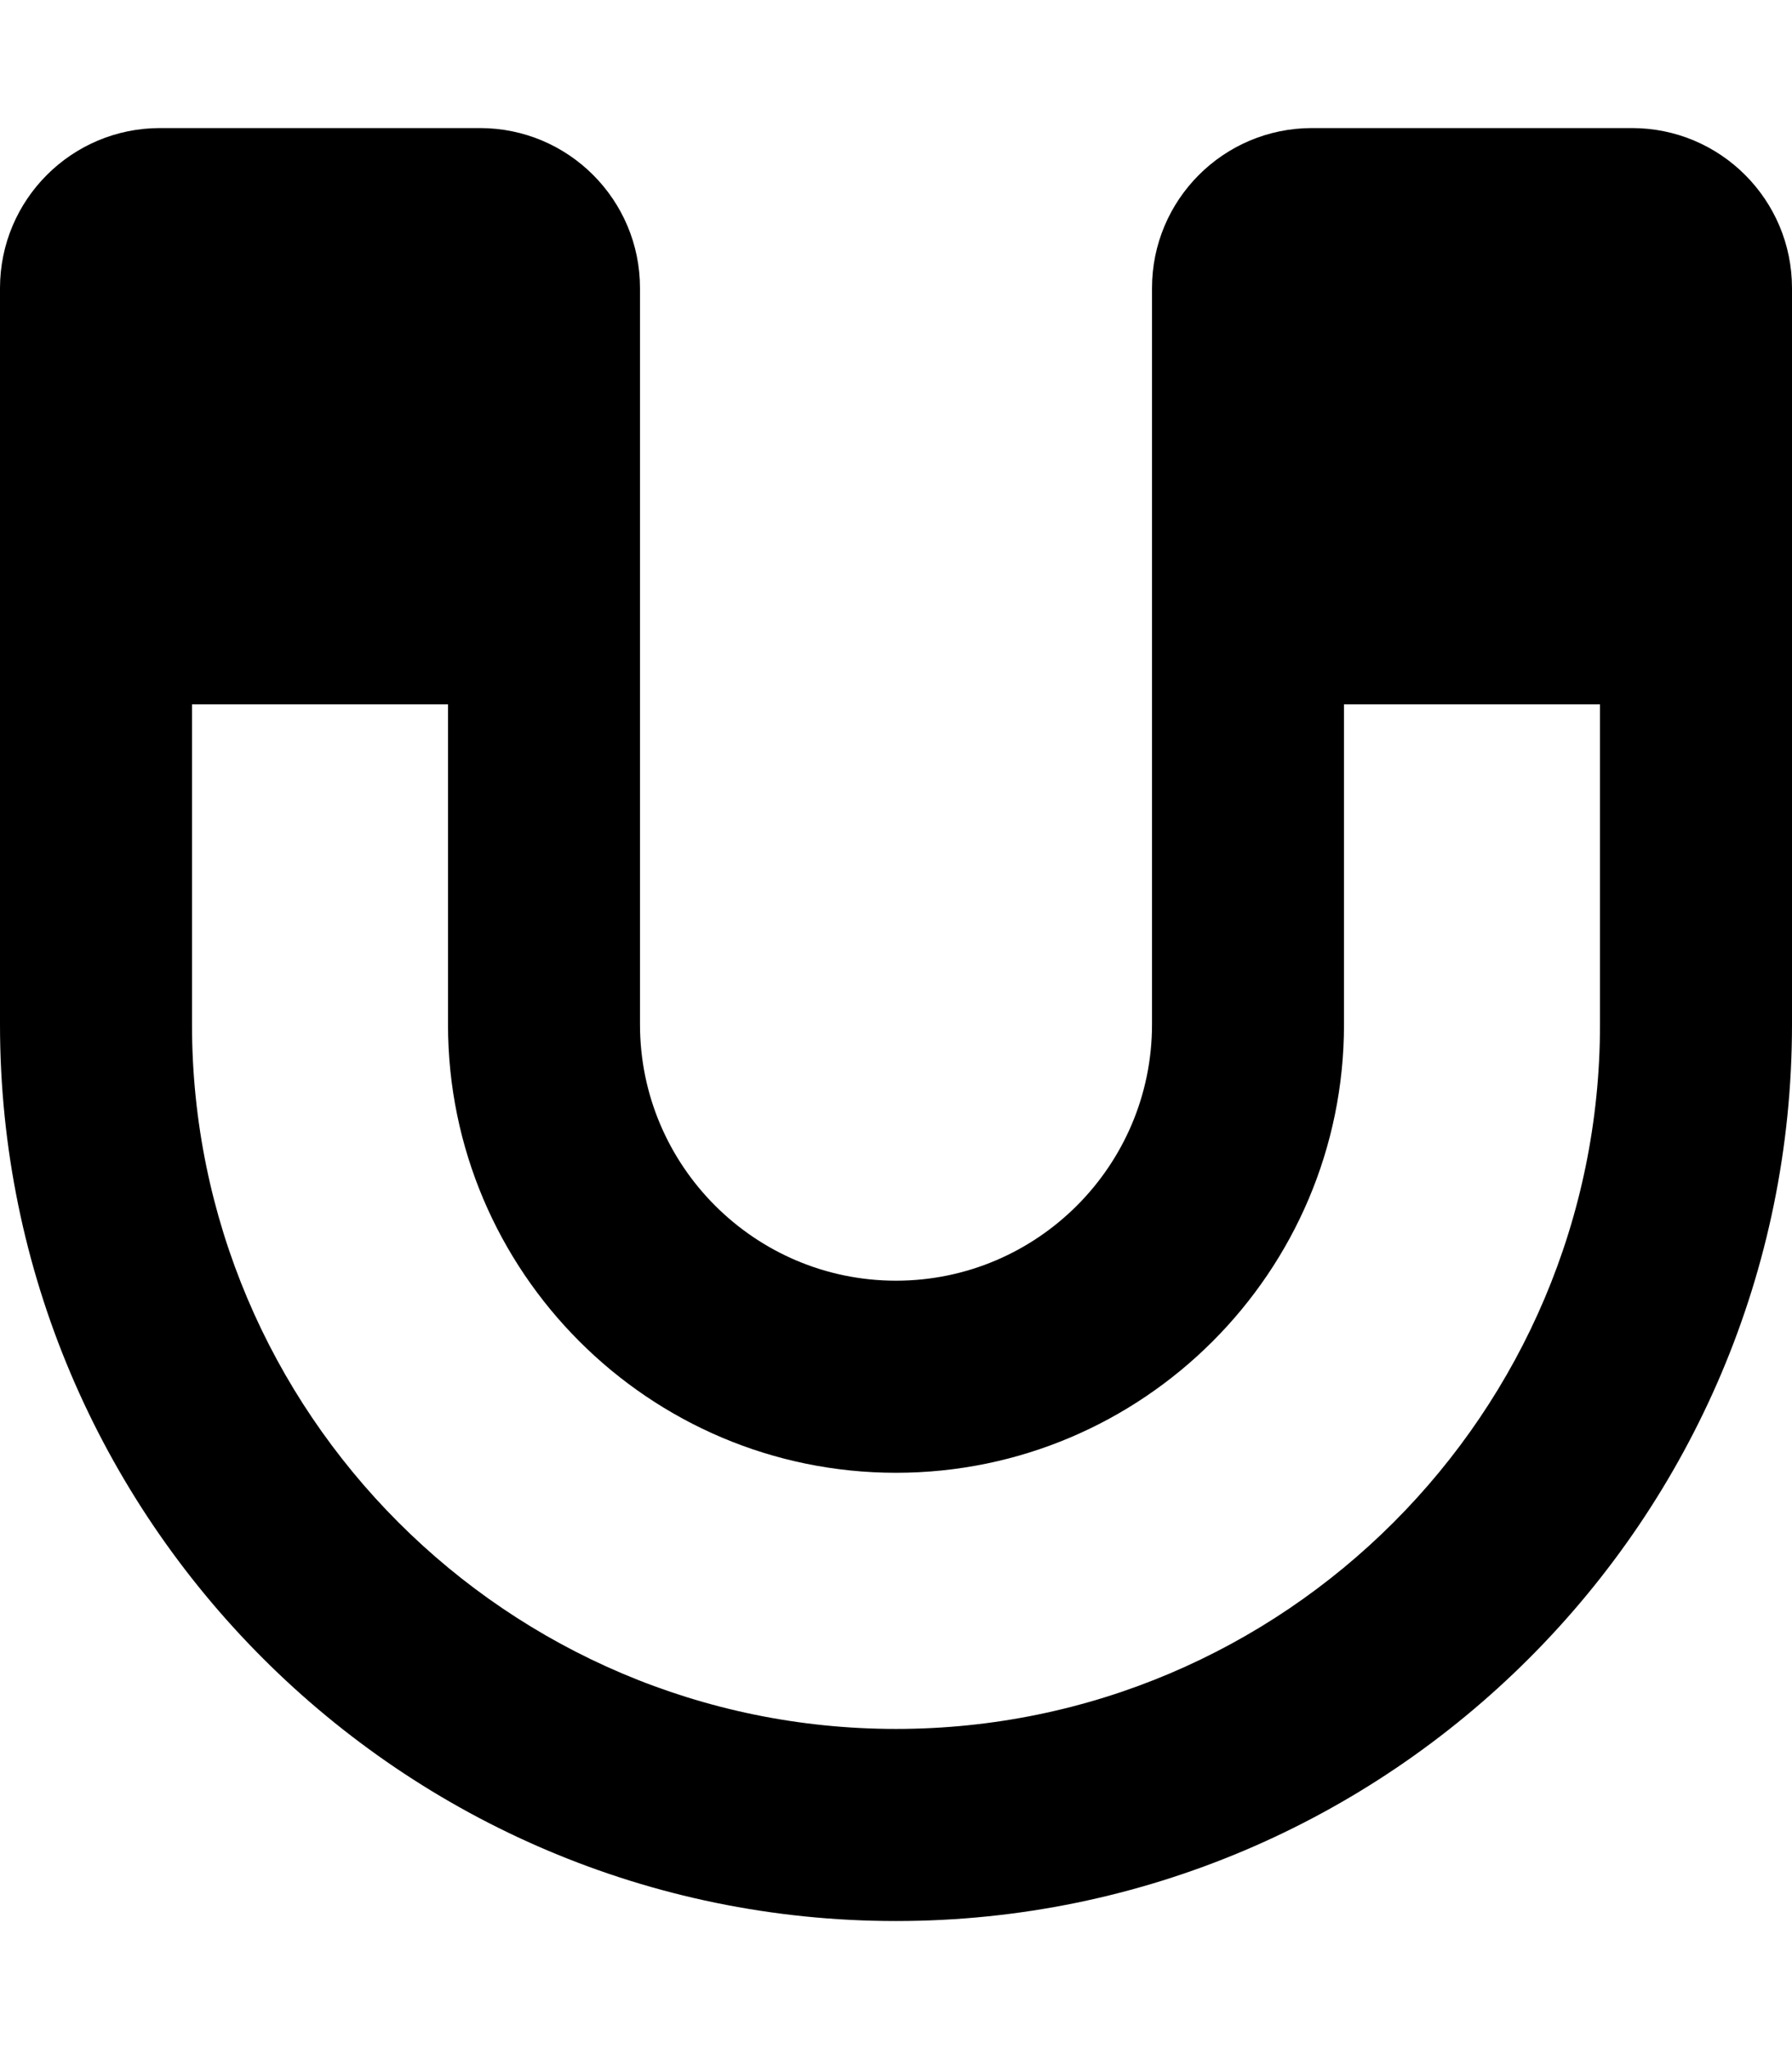
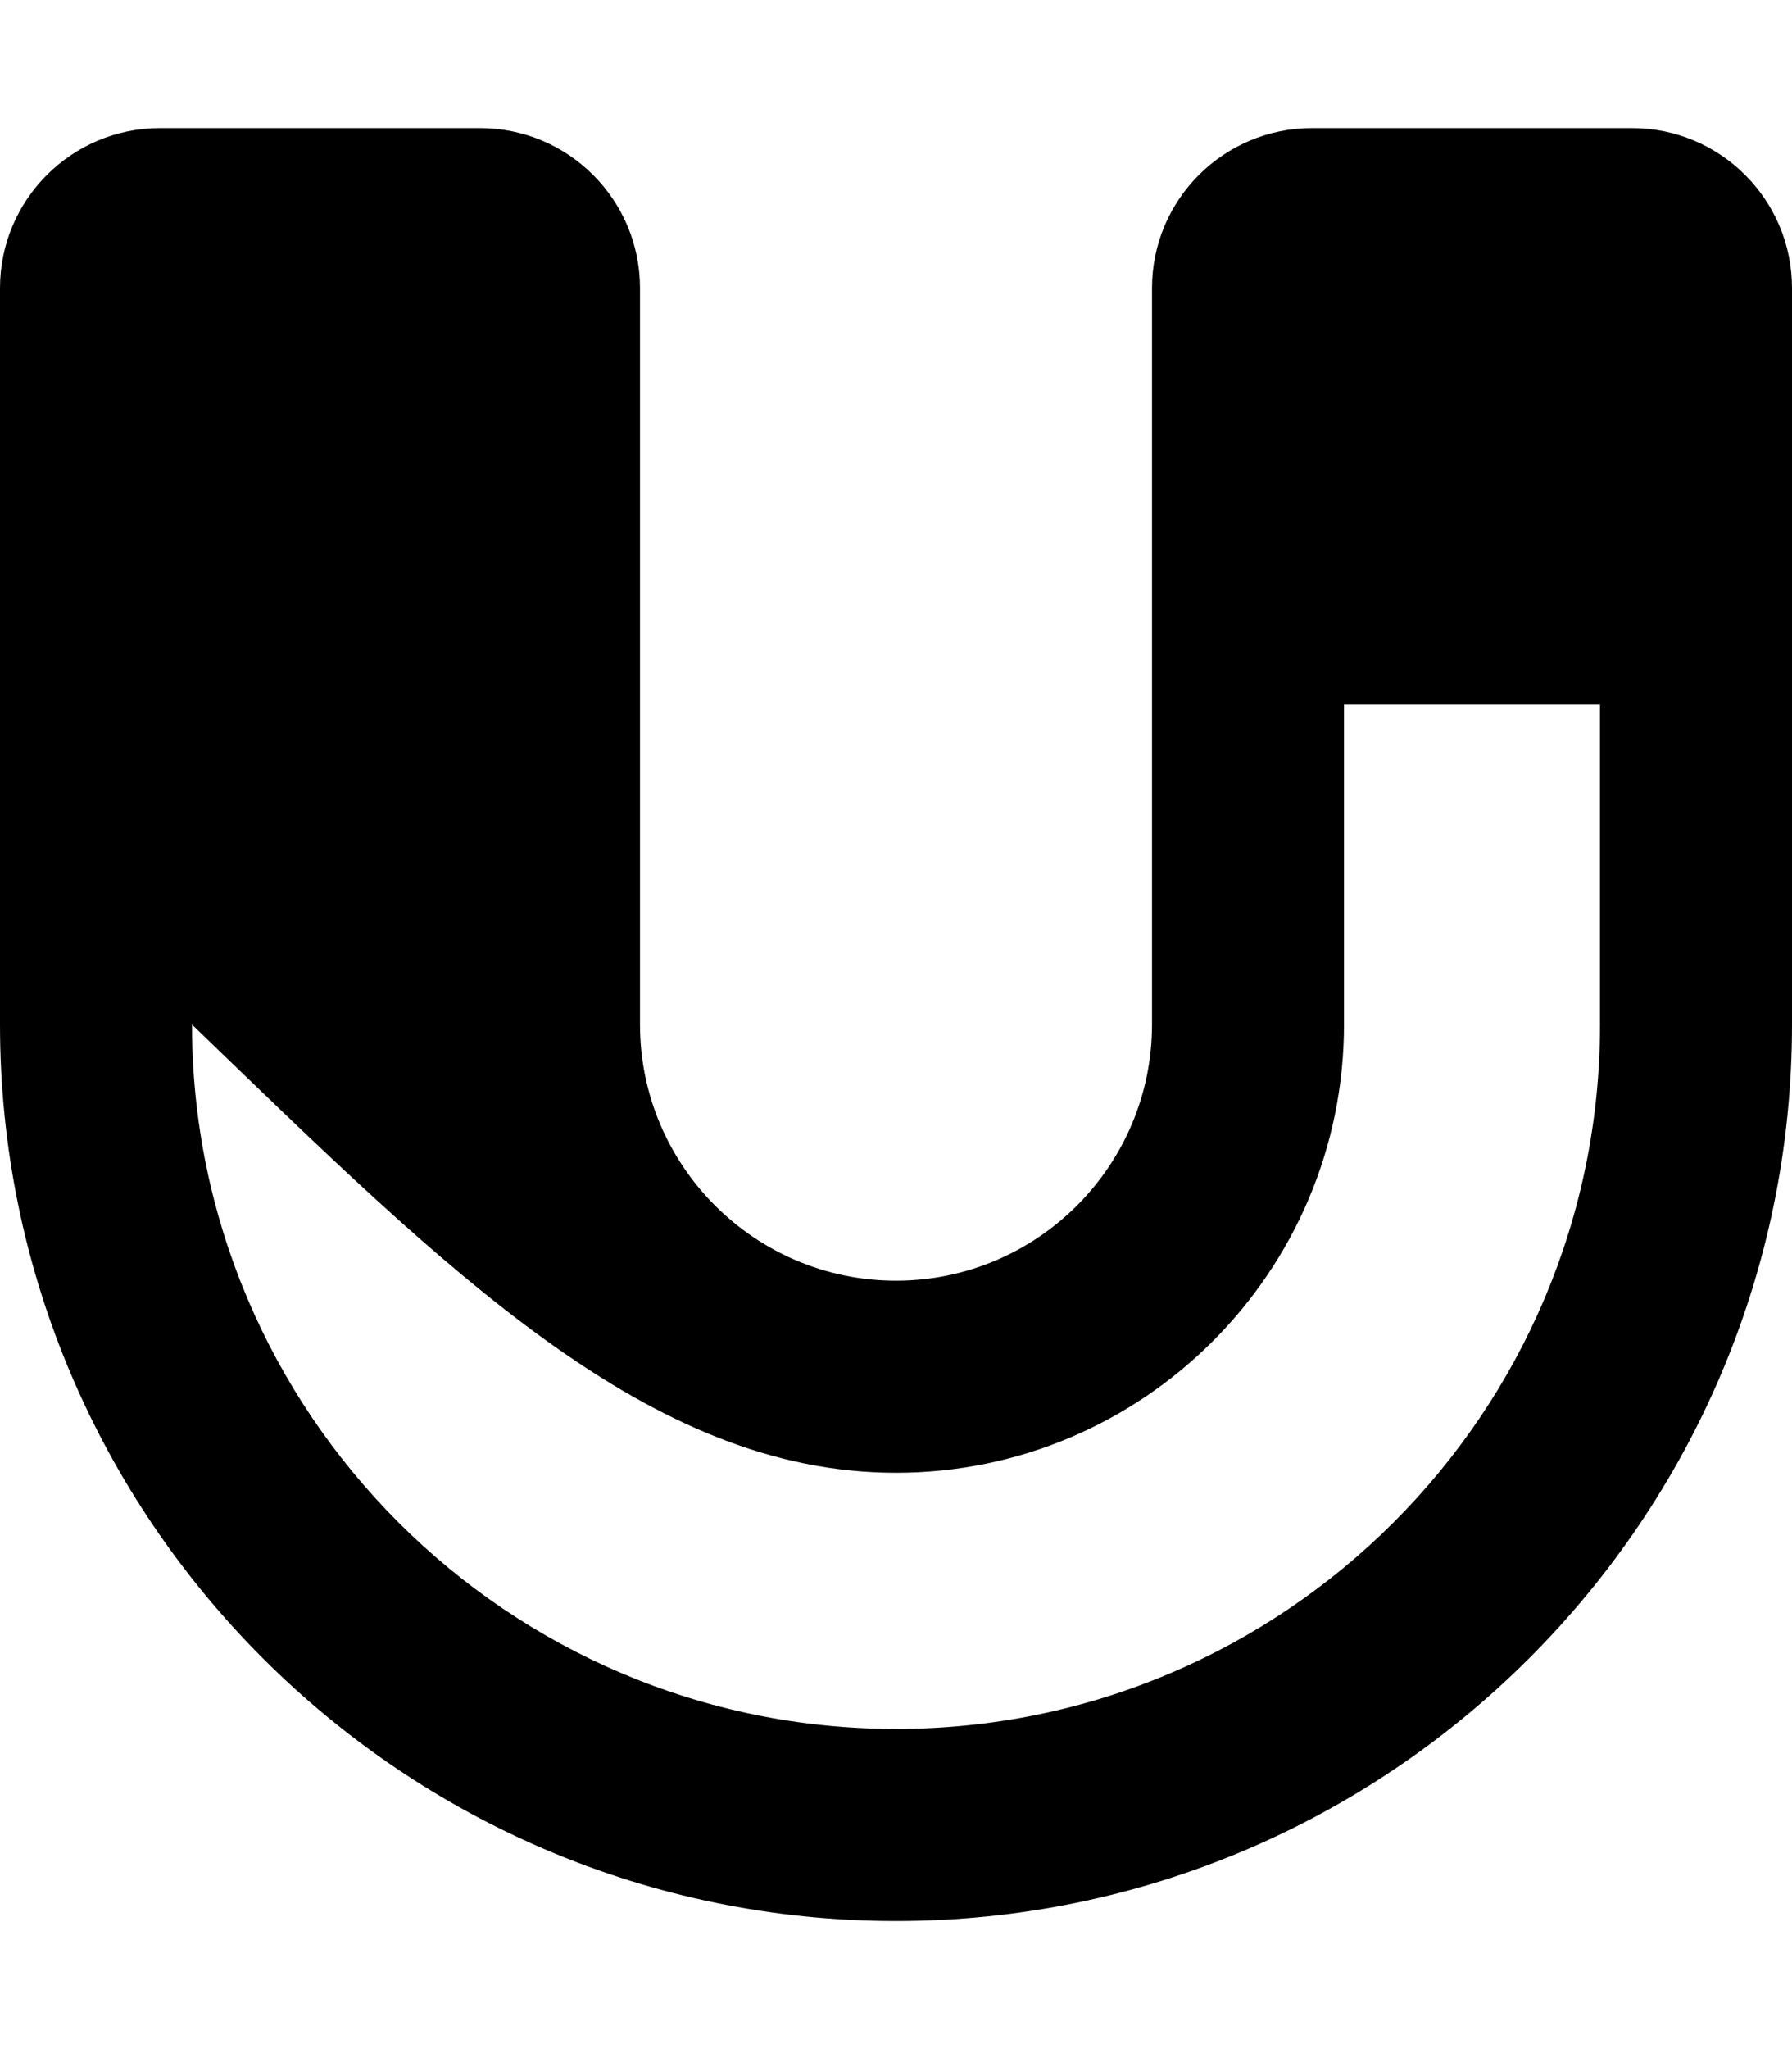
<svg xmlns="http://www.w3.org/2000/svg" viewBox="0 0 448 512">
-   <path d="M408 32H328C305.908 32 288 49.908 288 72V256C288 291.289 259.291 320 224 320S160 291.289 160 256V72C160 49.908 142.092 32 120 32H40C17.908 32 0 49.908 0 72V256C0 379.516 100.484 480 224 480S448 379.516 448 256V72C448 49.908 430.092 32 408 32ZM400 256C400 353.047 321.047 432 224 432S48 353.047 48 256V176H112V256C112 317.758 162.244 368 224 368C285.758 368 336 317.758 336 256V176H400V256Z" />
+   <path d="M408 32H328C305.908 32 288 49.908 288 72V256C288 291.289 259.291 320 224 320S160 291.289 160 256V72C160 49.908 142.092 32 120 32H40C17.908 32 0 49.908 0 72V256C0 379.516 100.484 480 224 480S448 379.516 448 256V72C448 49.908 430.092 32 408 32ZM400 256C400 353.047 321.047 432 224 432S48 353.047 48 256V176V256C112 317.758 162.244 368 224 368C285.758 368 336 317.758 336 256V176H400V256Z" />
</svg>